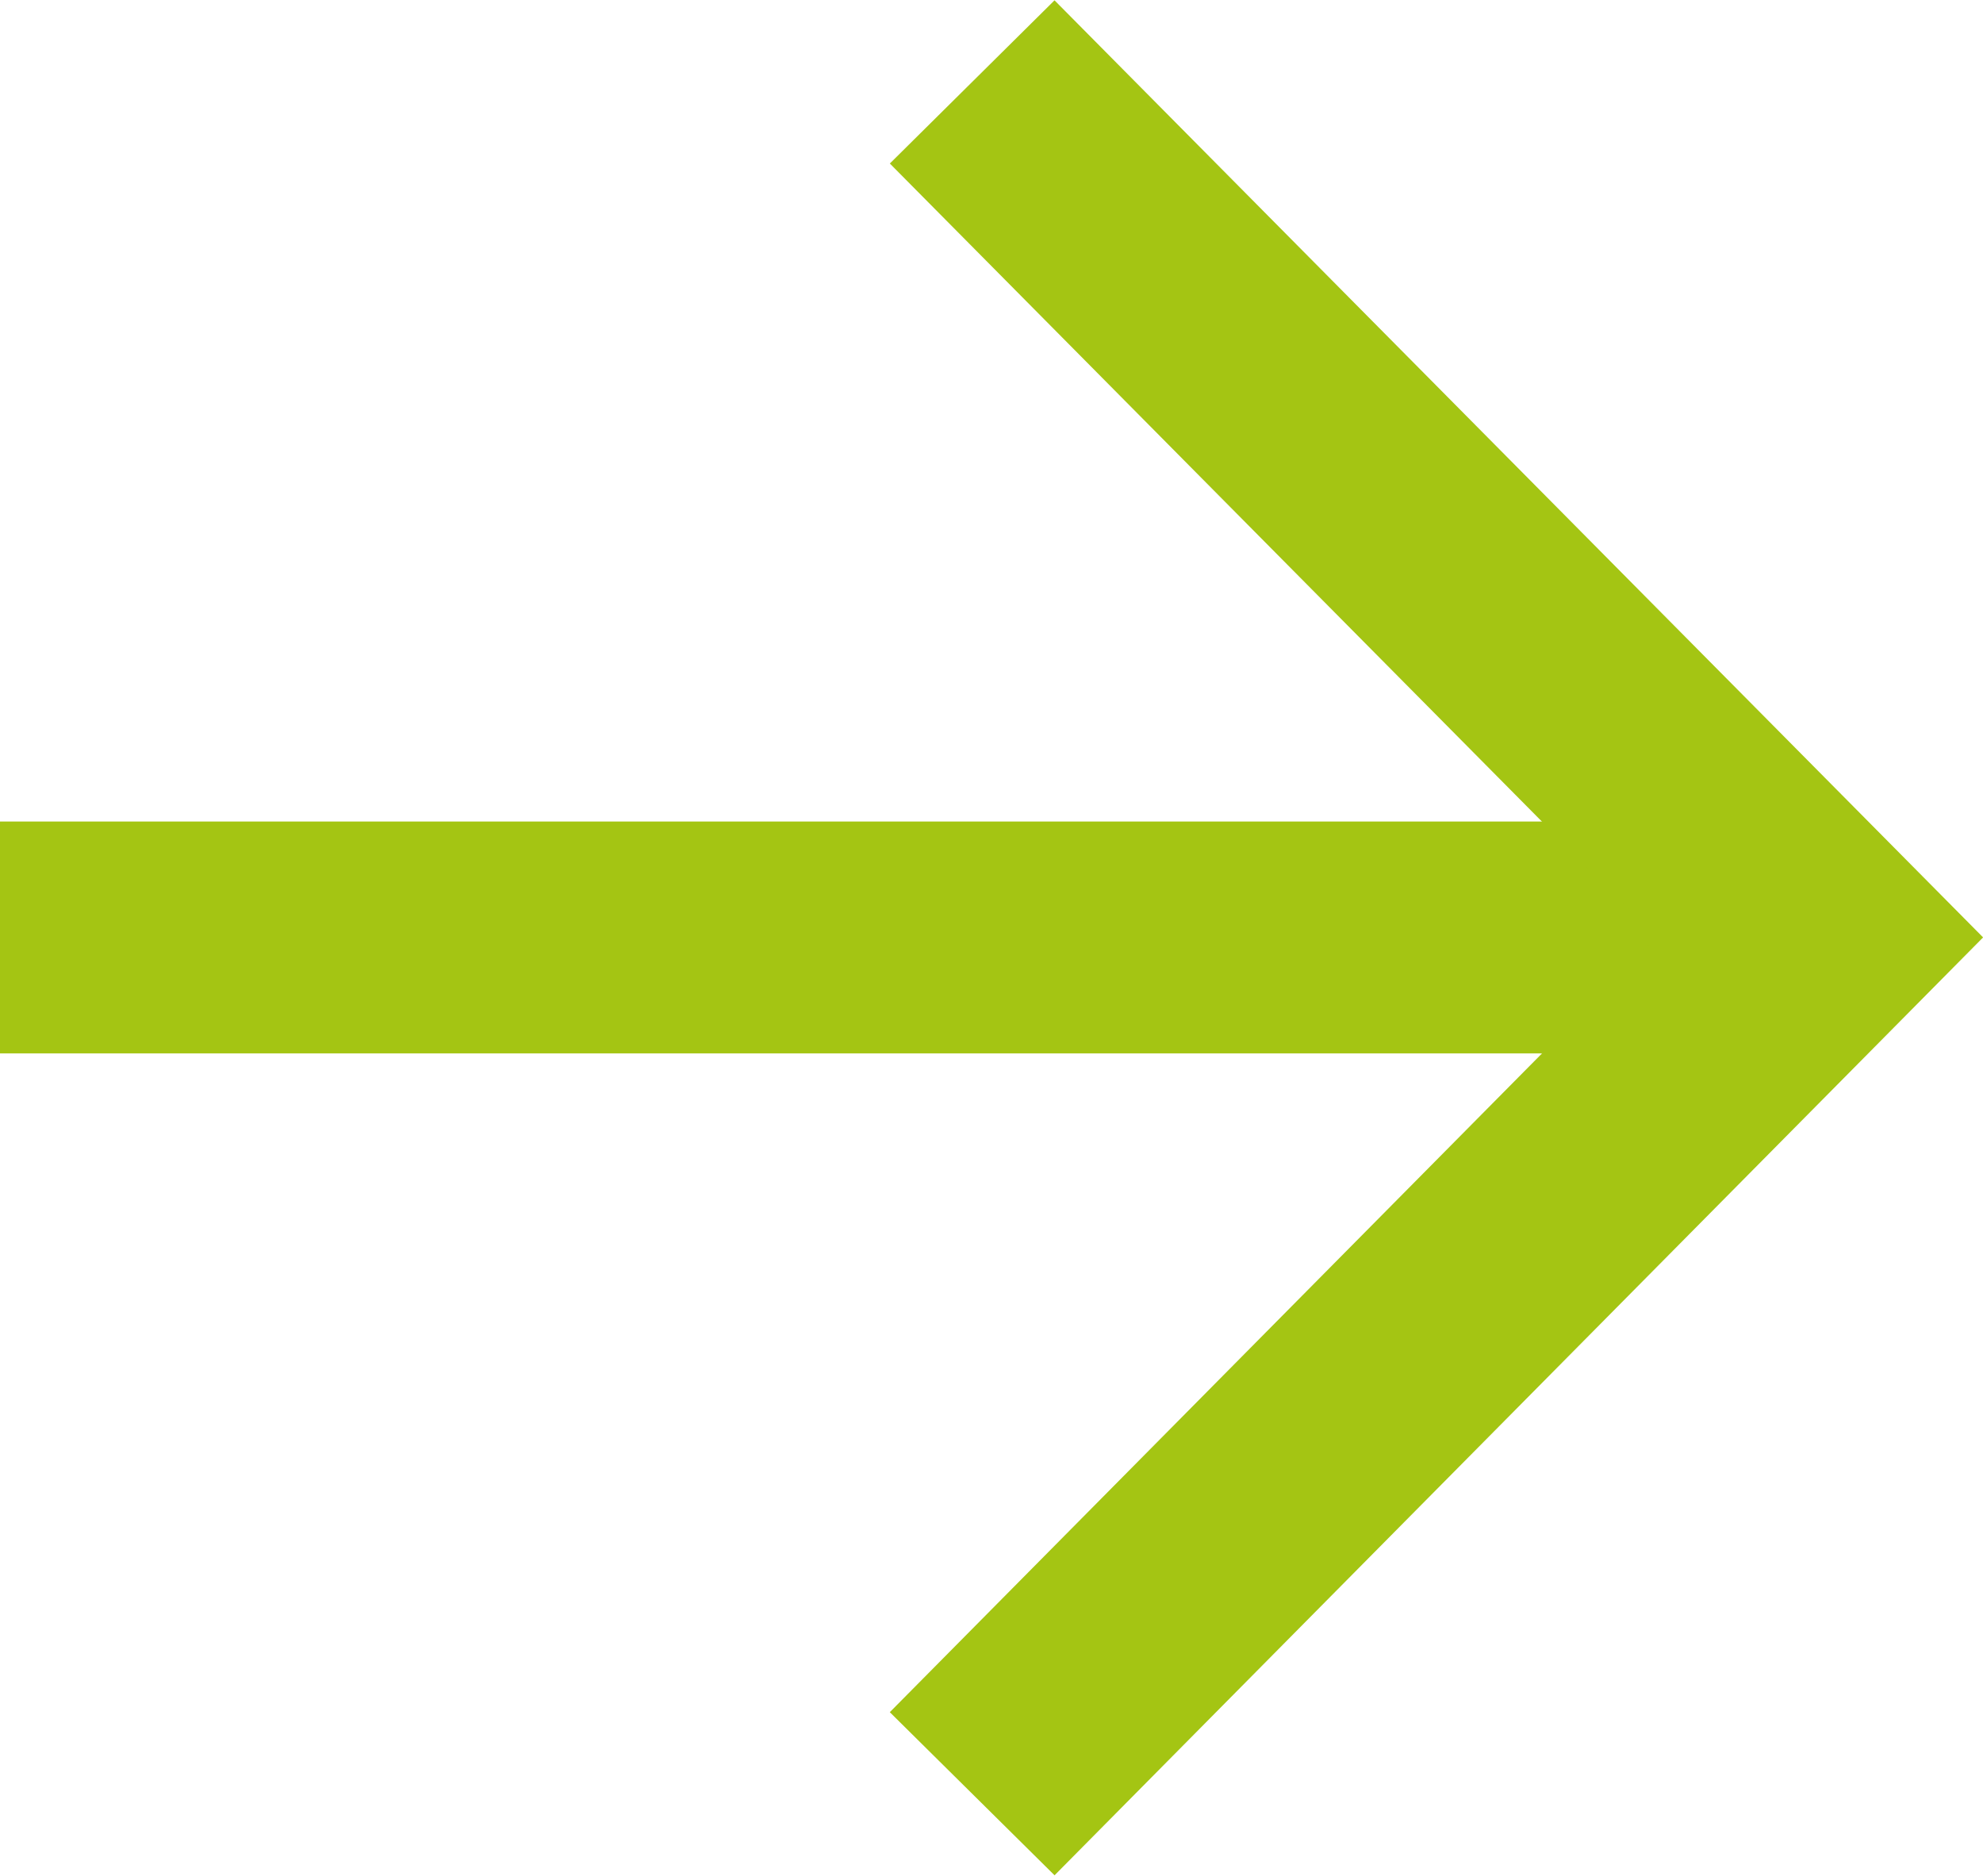
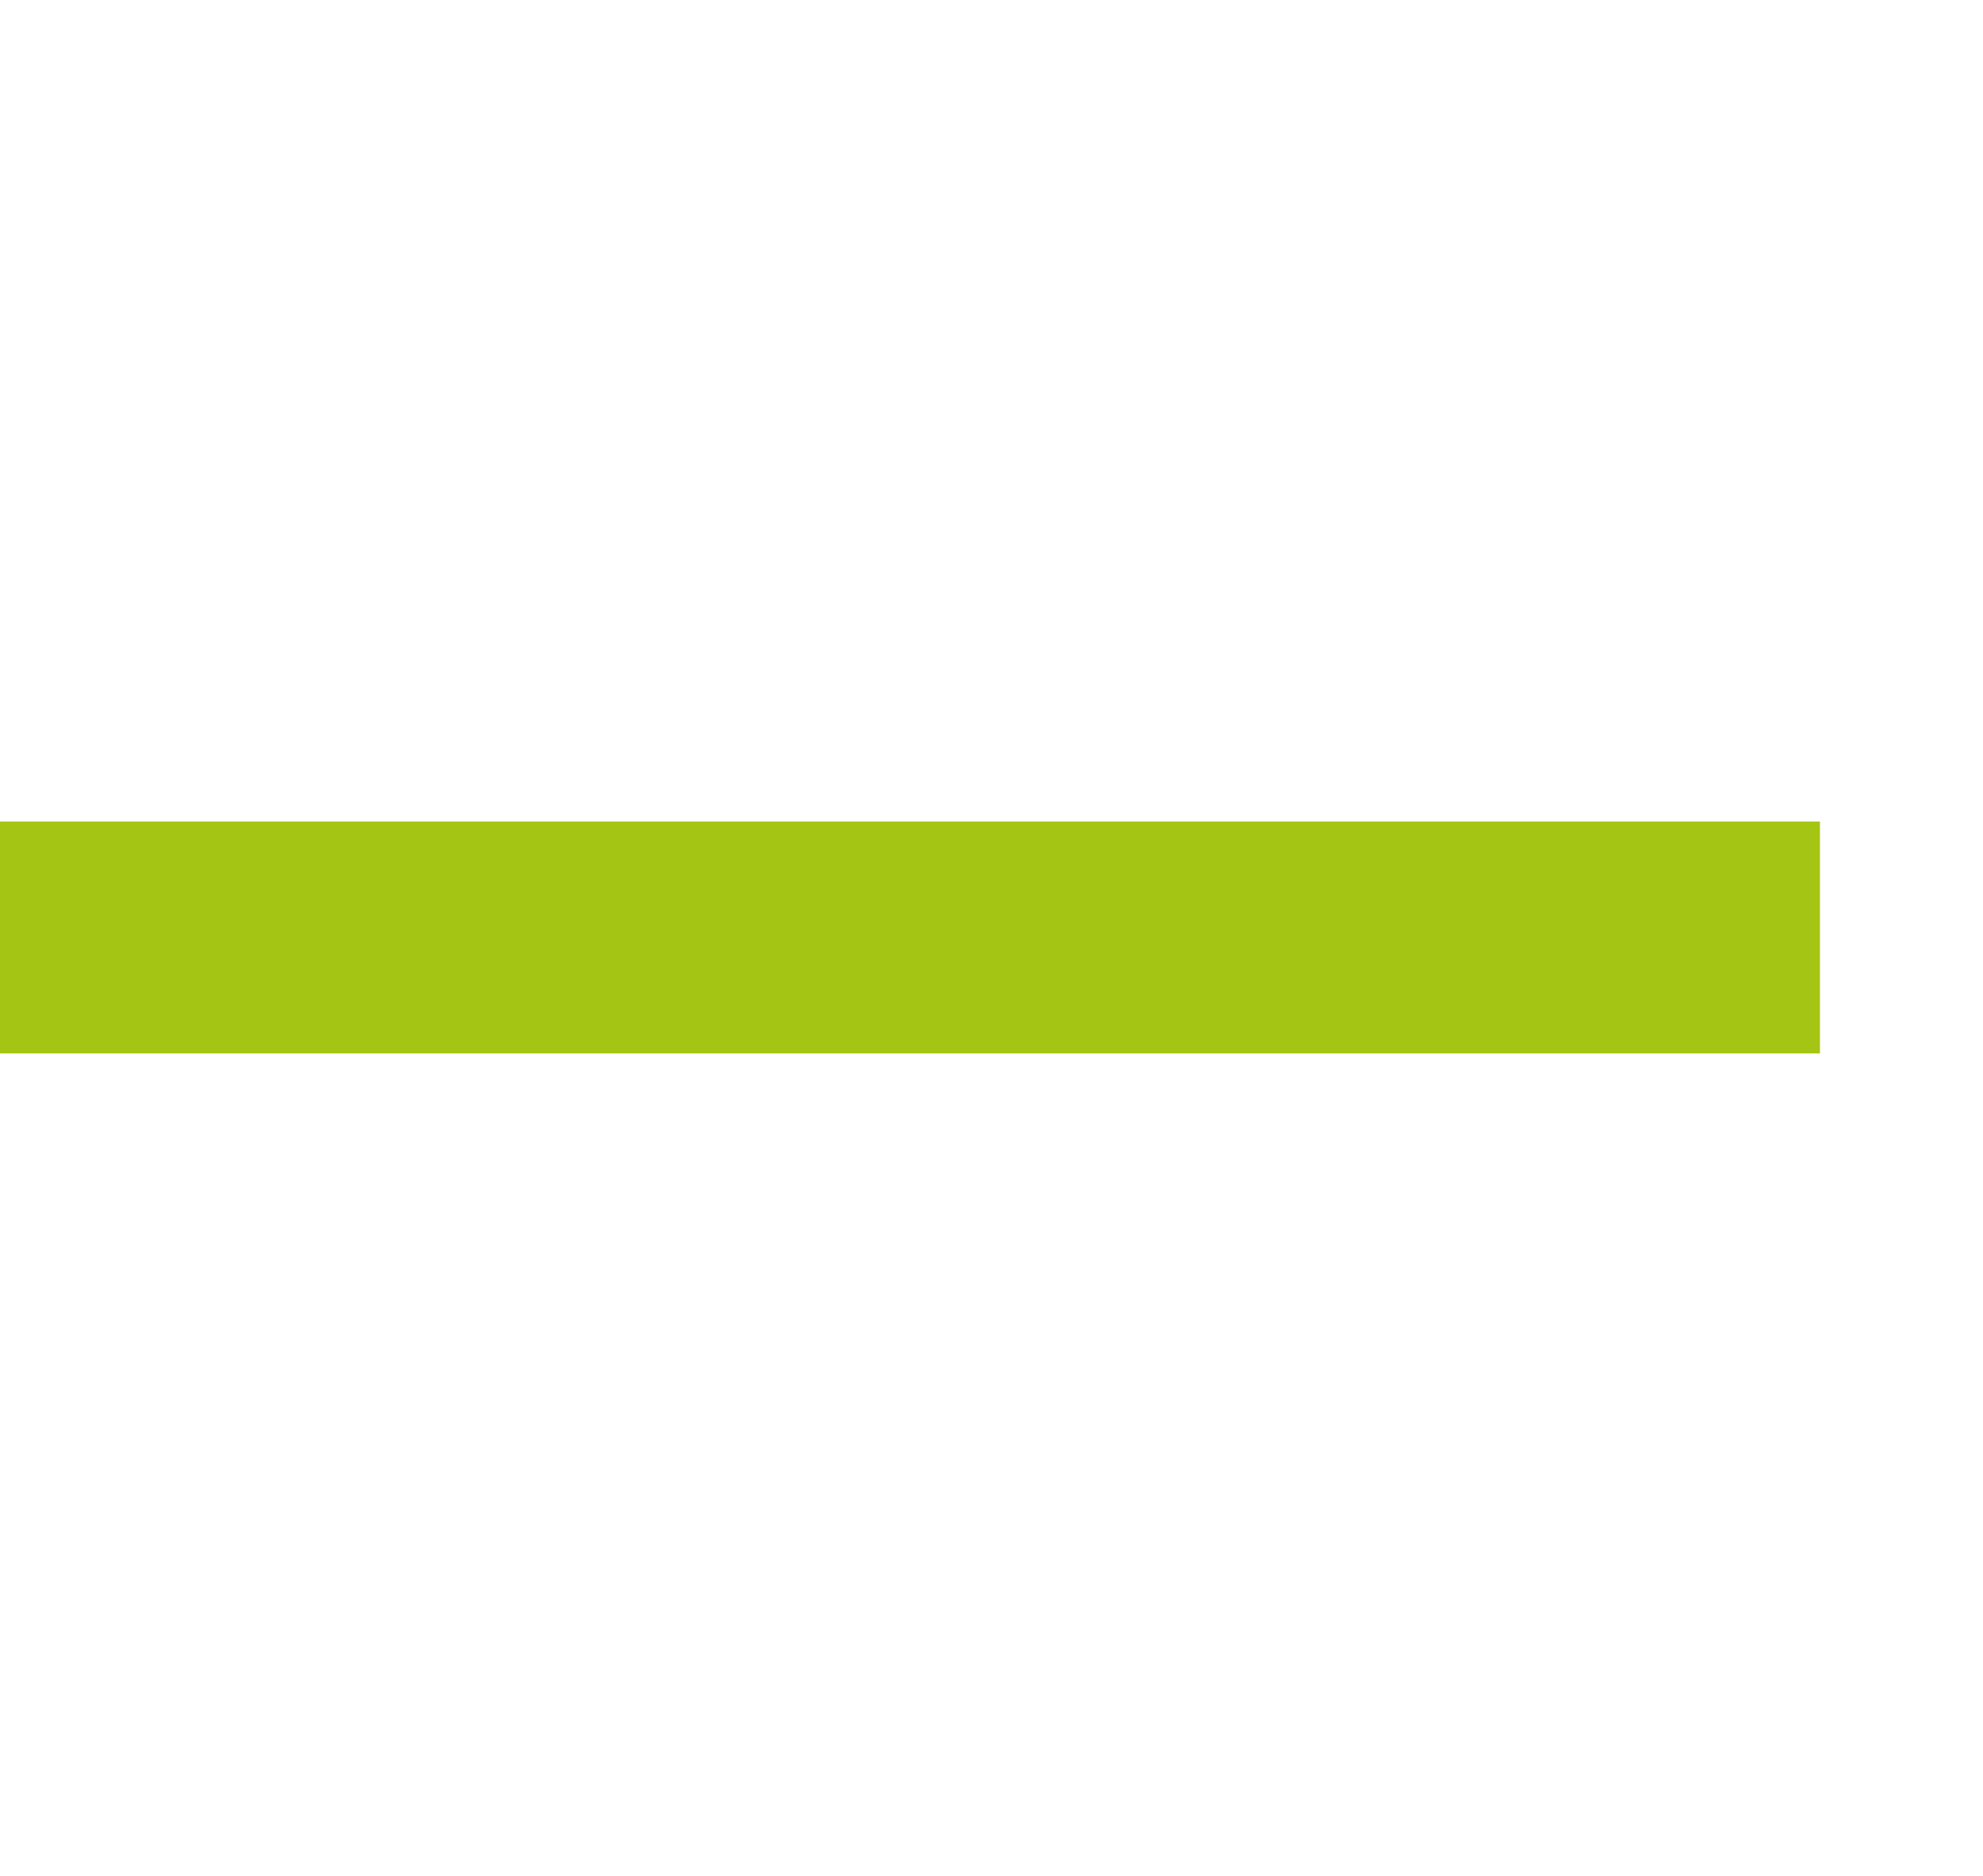
<svg xmlns="http://www.w3.org/2000/svg" id="_レイヤー_1" data-name="レイヤー 1" viewBox="0 0 25.66 24.27">
  <defs>
    <style>
      .cls-1 {
        fill: none;
        stroke: #a4c513;
        stroke-miterlimit: 10;
        stroke-width: 3px;
      }
    </style>
  </defs>
  <line class="cls-1" y1="12.13" x2="23.55" y2="12.13" />
-   <polyline class="cls-1" points="12.58 23.21 23.55 12.13 12.58 1.06" />
</svg>